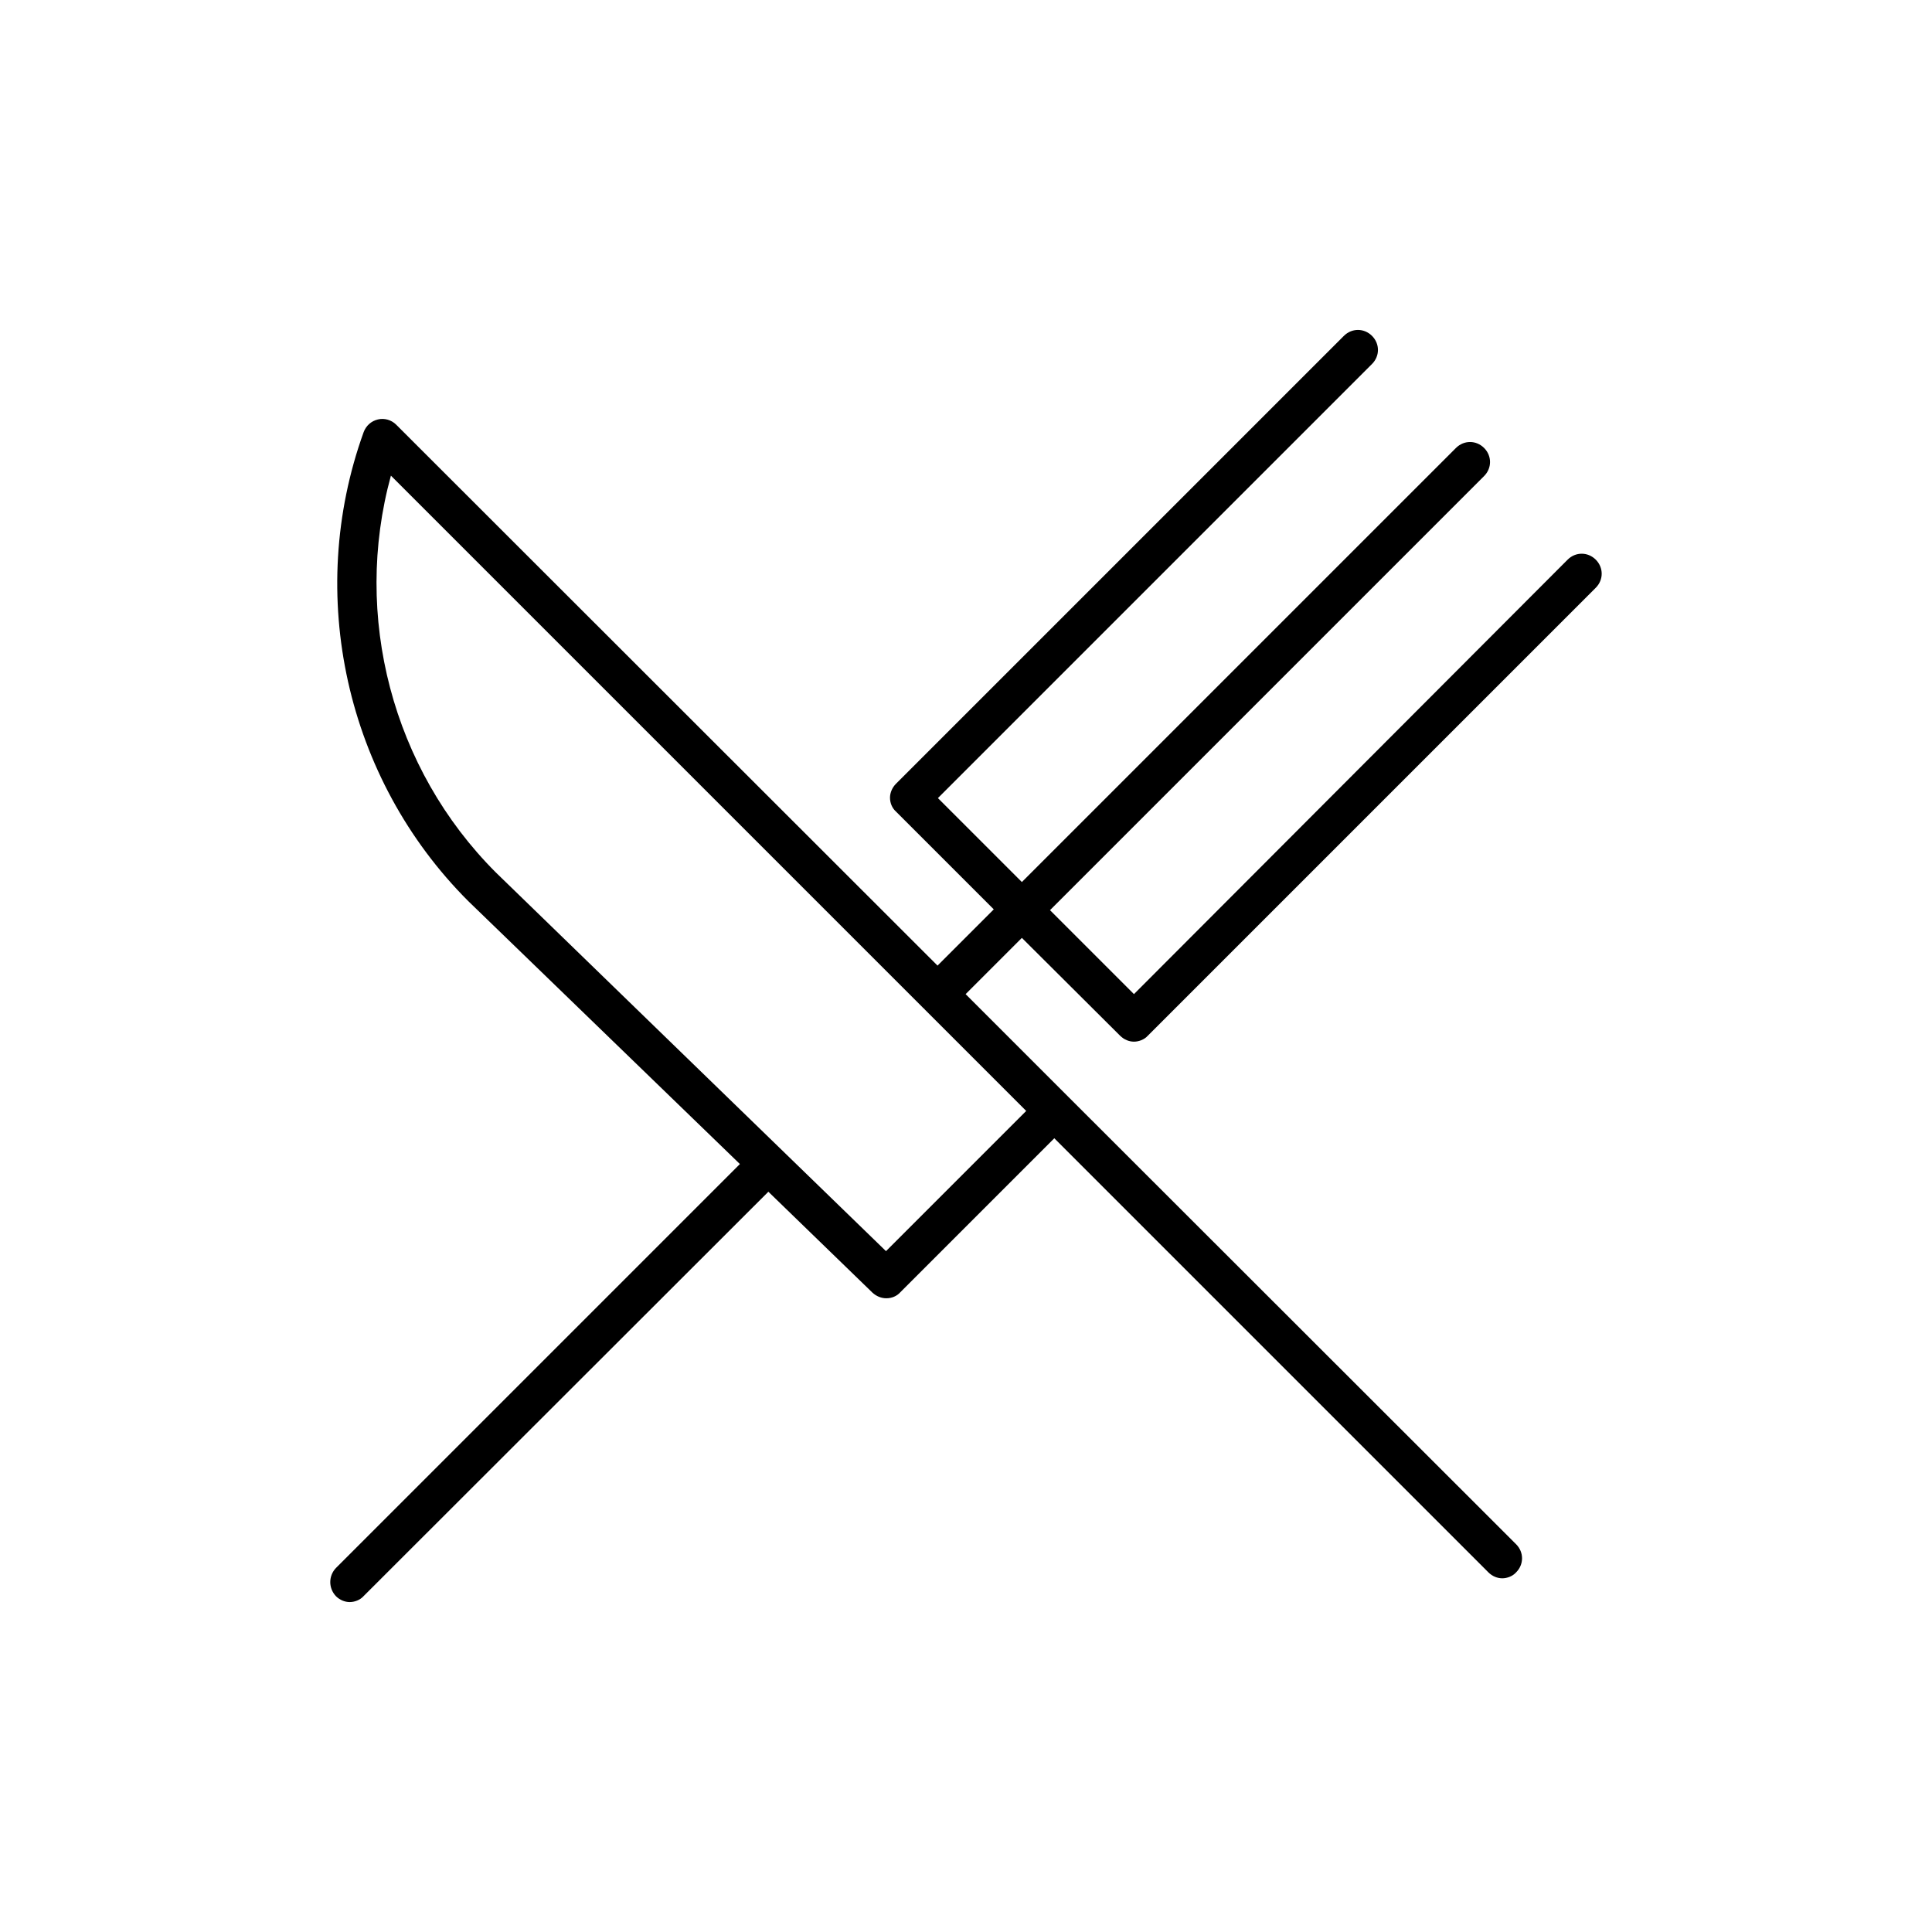
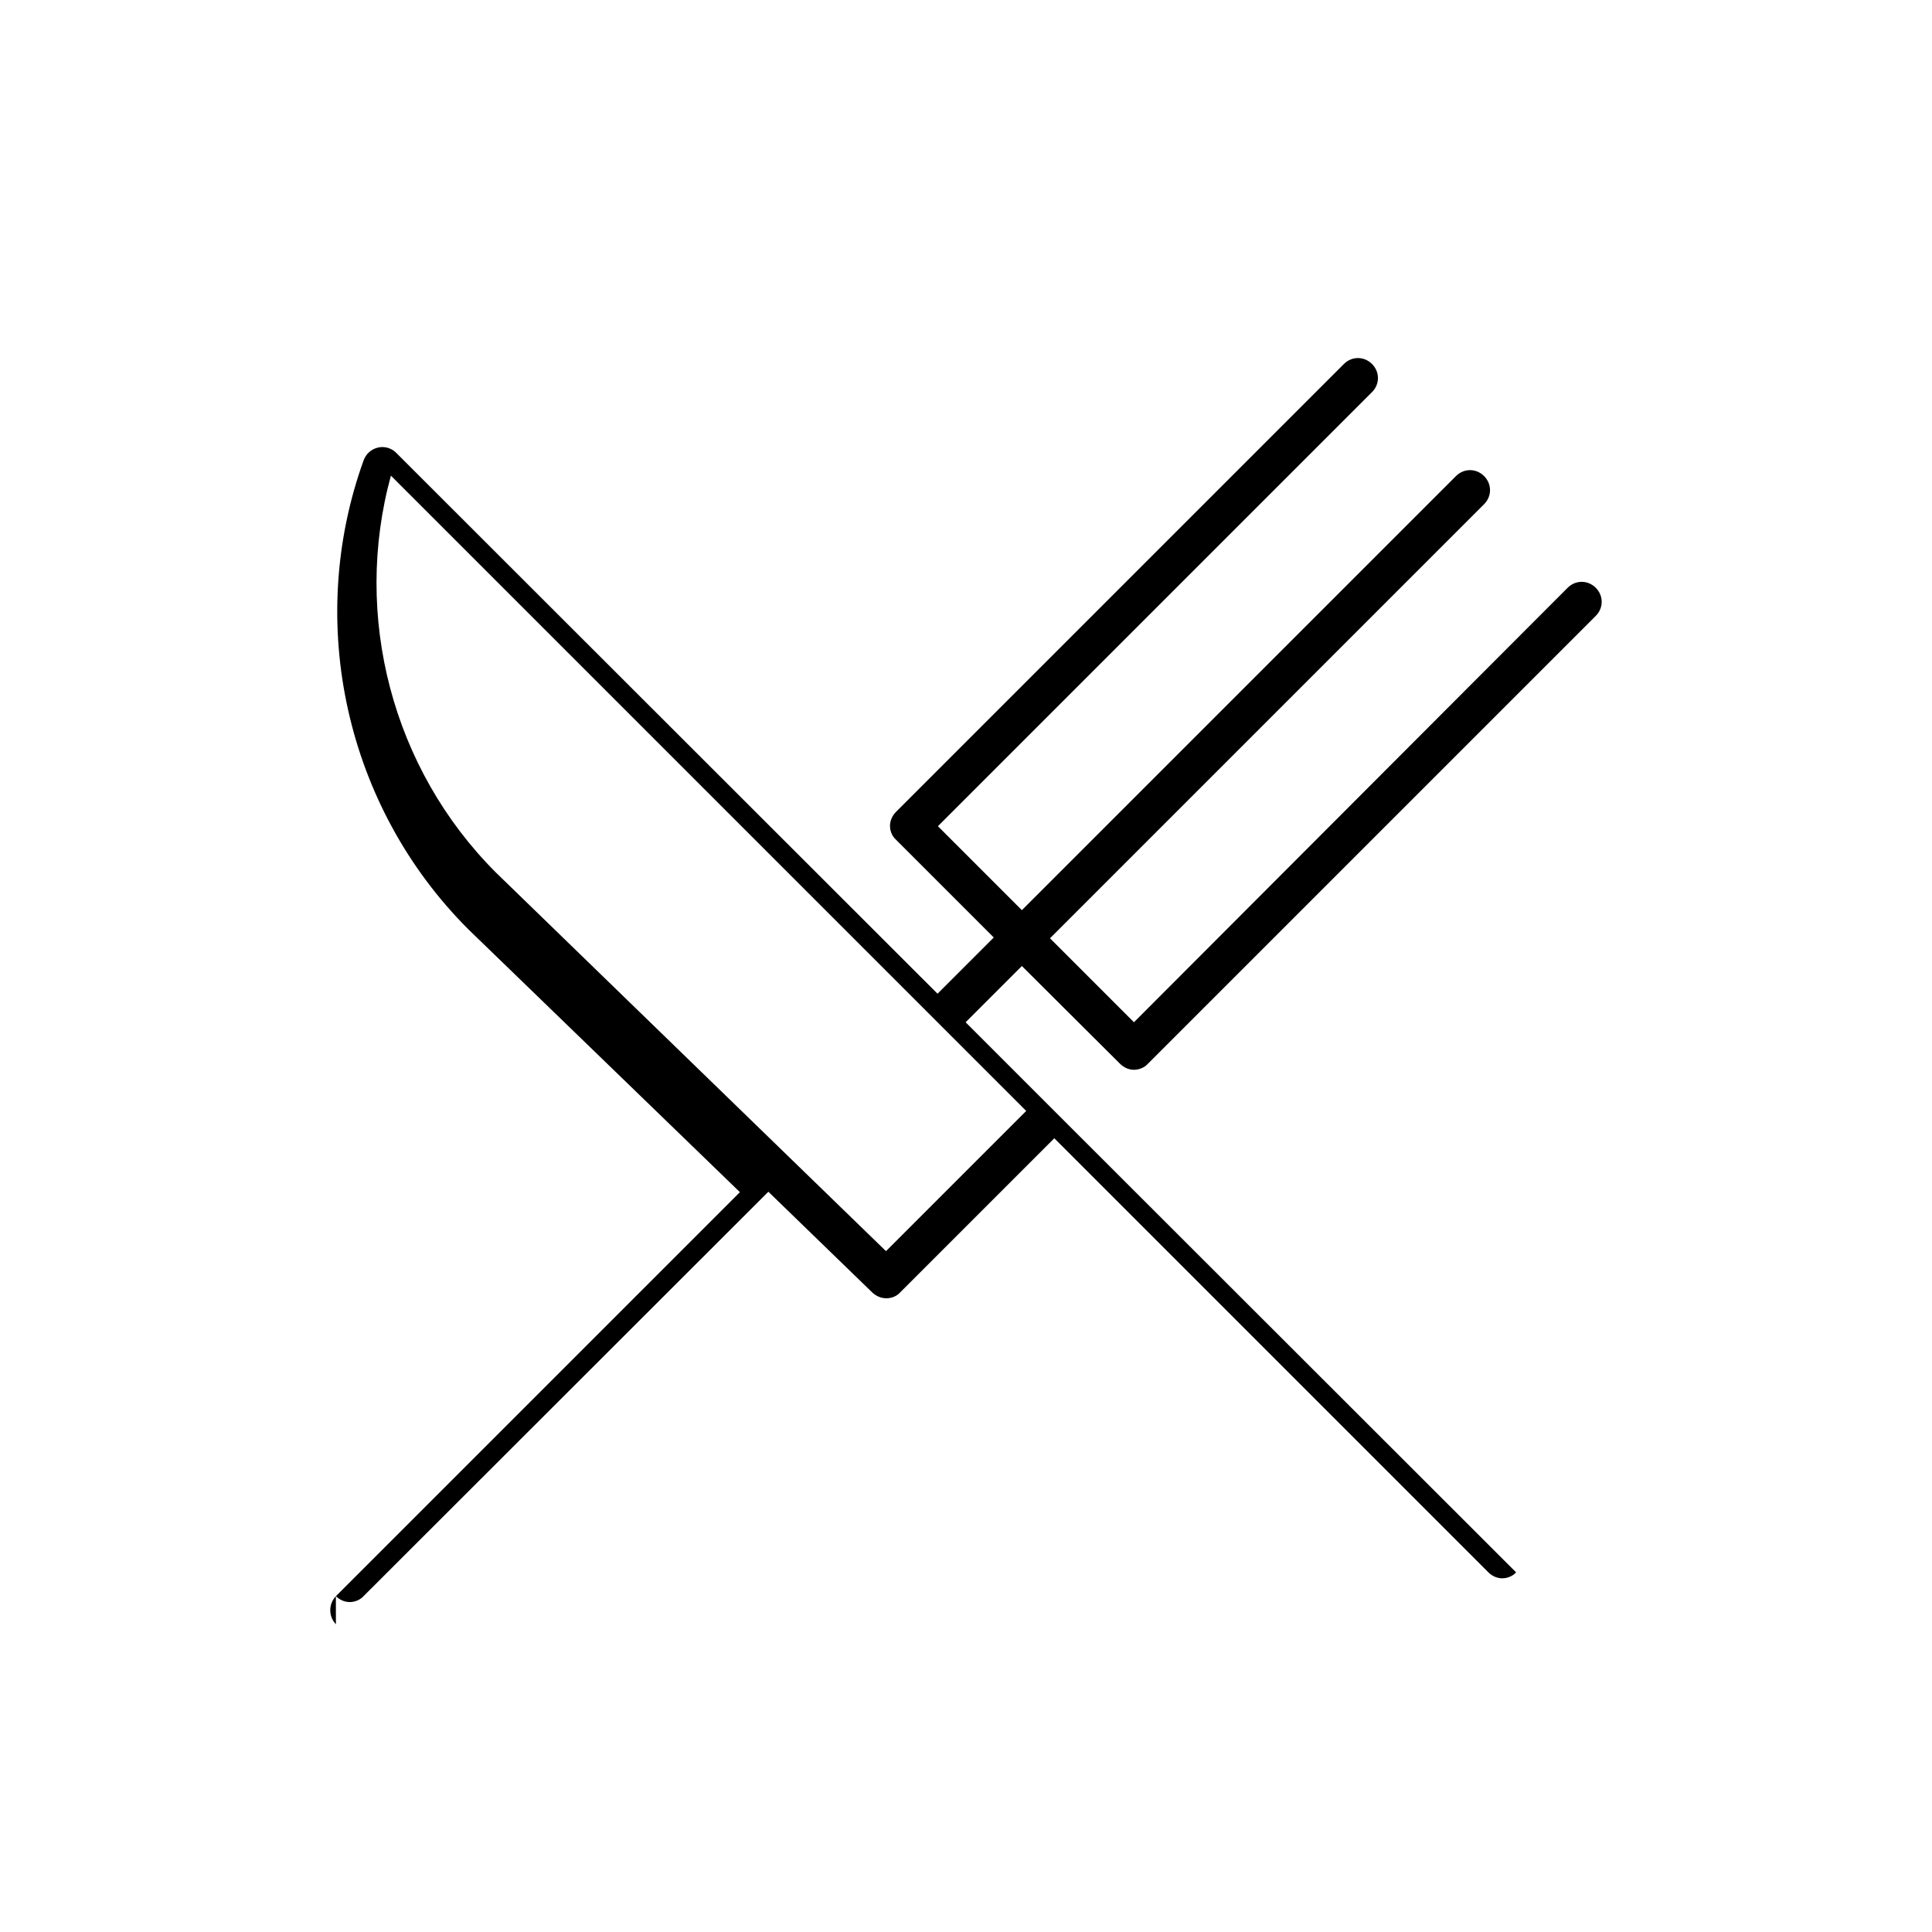
<svg xmlns="http://www.w3.org/2000/svg" fill="#000000" width="800px" height="800px" version="1.1" viewBox="144 144 512 512">
-   <path d="m233.01 566.99c1.051 1.051 2.414 1.574 3.672 1.574 1.258 0 2.731-0.523 3.672-1.574l107.27-107.17 27.605 26.766c1.051 0.945 2.309 1.469 3.672 1.469 1.363 0 2.731-0.523 3.672-1.574l40.828-40.828 115.04 115.04c1.051 1.051 2.414 1.574 3.672 1.574s2.731-0.523 3.672-1.574c2.098-2.098 2.098-5.352 0-7.453l-118.7-118.6-27.184-27.184 14.906-14.906 26.031 25.926c1.051 1.051 2.414 1.574 3.672 1.574 1.258 0 2.731-0.523 3.672-1.574l118.71-118.71c2.098-2.098 2.098-5.352 0-7.453-2.098-2.098-5.352-2.098-7.453 0l-114.93 115.14-22.25-22.25 115.04-115.04c2.098-2.098 2.098-5.352 0-7.453-2.098-2.098-5.352-2.098-7.453 0l-115.04 115.04-22.25-22.25 115.04-115.04c2.098-2.098 2.098-5.352 0-7.453-2.098-2.098-5.352-2.098-7.453 0l-118.71 118.71c-0.945 0.945-1.574 2.309-1.574 3.672s0.523 2.731 1.574 3.672l25.926 25.926-14.906 14.906-143.48-143.37c-1.258-1.258-3.148-1.785-4.828-1.363-1.785 0.418-3.148 1.68-3.777 3.359-15.535 43.035-4.723 91.84 27.711 124.27l72 69.691-107.06 107.06c-1.996 2.098-1.996 5.352 0 7.453zm42.402-191.77c-27.5-27.5-37.996-68.016-27.816-105.17l140.96 140.96c0.105 0.105 0.105 0.211 0.211 0.211s0.211 0.105 0.211 0.211l26.977 26.977-37.156 37.156z" />
+   <path d="m233.01 566.99c1.051 1.051 2.414 1.574 3.672 1.574 1.258 0 2.731-0.523 3.672-1.574l107.27-107.17 27.605 26.766c1.051 0.945 2.309 1.469 3.672 1.469 1.363 0 2.731-0.523 3.672-1.574l40.828-40.828 115.04 115.04c1.051 1.051 2.414 1.574 3.672 1.574s2.731-0.523 3.672-1.574l-118.7-118.6-27.184-27.184 14.906-14.906 26.031 25.926c1.051 1.051 2.414 1.574 3.672 1.574 1.258 0 2.731-0.523 3.672-1.574l118.71-118.71c2.098-2.098 2.098-5.352 0-7.453-2.098-2.098-5.352-2.098-7.453 0l-114.93 115.14-22.25-22.25 115.04-115.04c2.098-2.098 2.098-5.352 0-7.453-2.098-2.098-5.352-2.098-7.453 0l-115.04 115.04-22.25-22.25 115.04-115.04c2.098-2.098 2.098-5.352 0-7.453-2.098-2.098-5.352-2.098-7.453 0l-118.71 118.71c-0.945 0.945-1.574 2.309-1.574 3.672s0.523 2.731 1.574 3.672l25.926 25.926-14.906 14.906-143.48-143.37c-1.258-1.258-3.148-1.785-4.828-1.363-1.785 0.418-3.148 1.68-3.777 3.359-15.535 43.035-4.723 91.84 27.711 124.27l72 69.691-107.06 107.06c-1.996 2.098-1.996 5.352 0 7.453zm42.402-191.77c-27.5-27.5-37.996-68.016-27.816-105.17l140.96 140.96c0.105 0.105 0.105 0.211 0.211 0.211s0.211 0.105 0.211 0.211l26.977 26.977-37.156 37.156z" />
</svg>